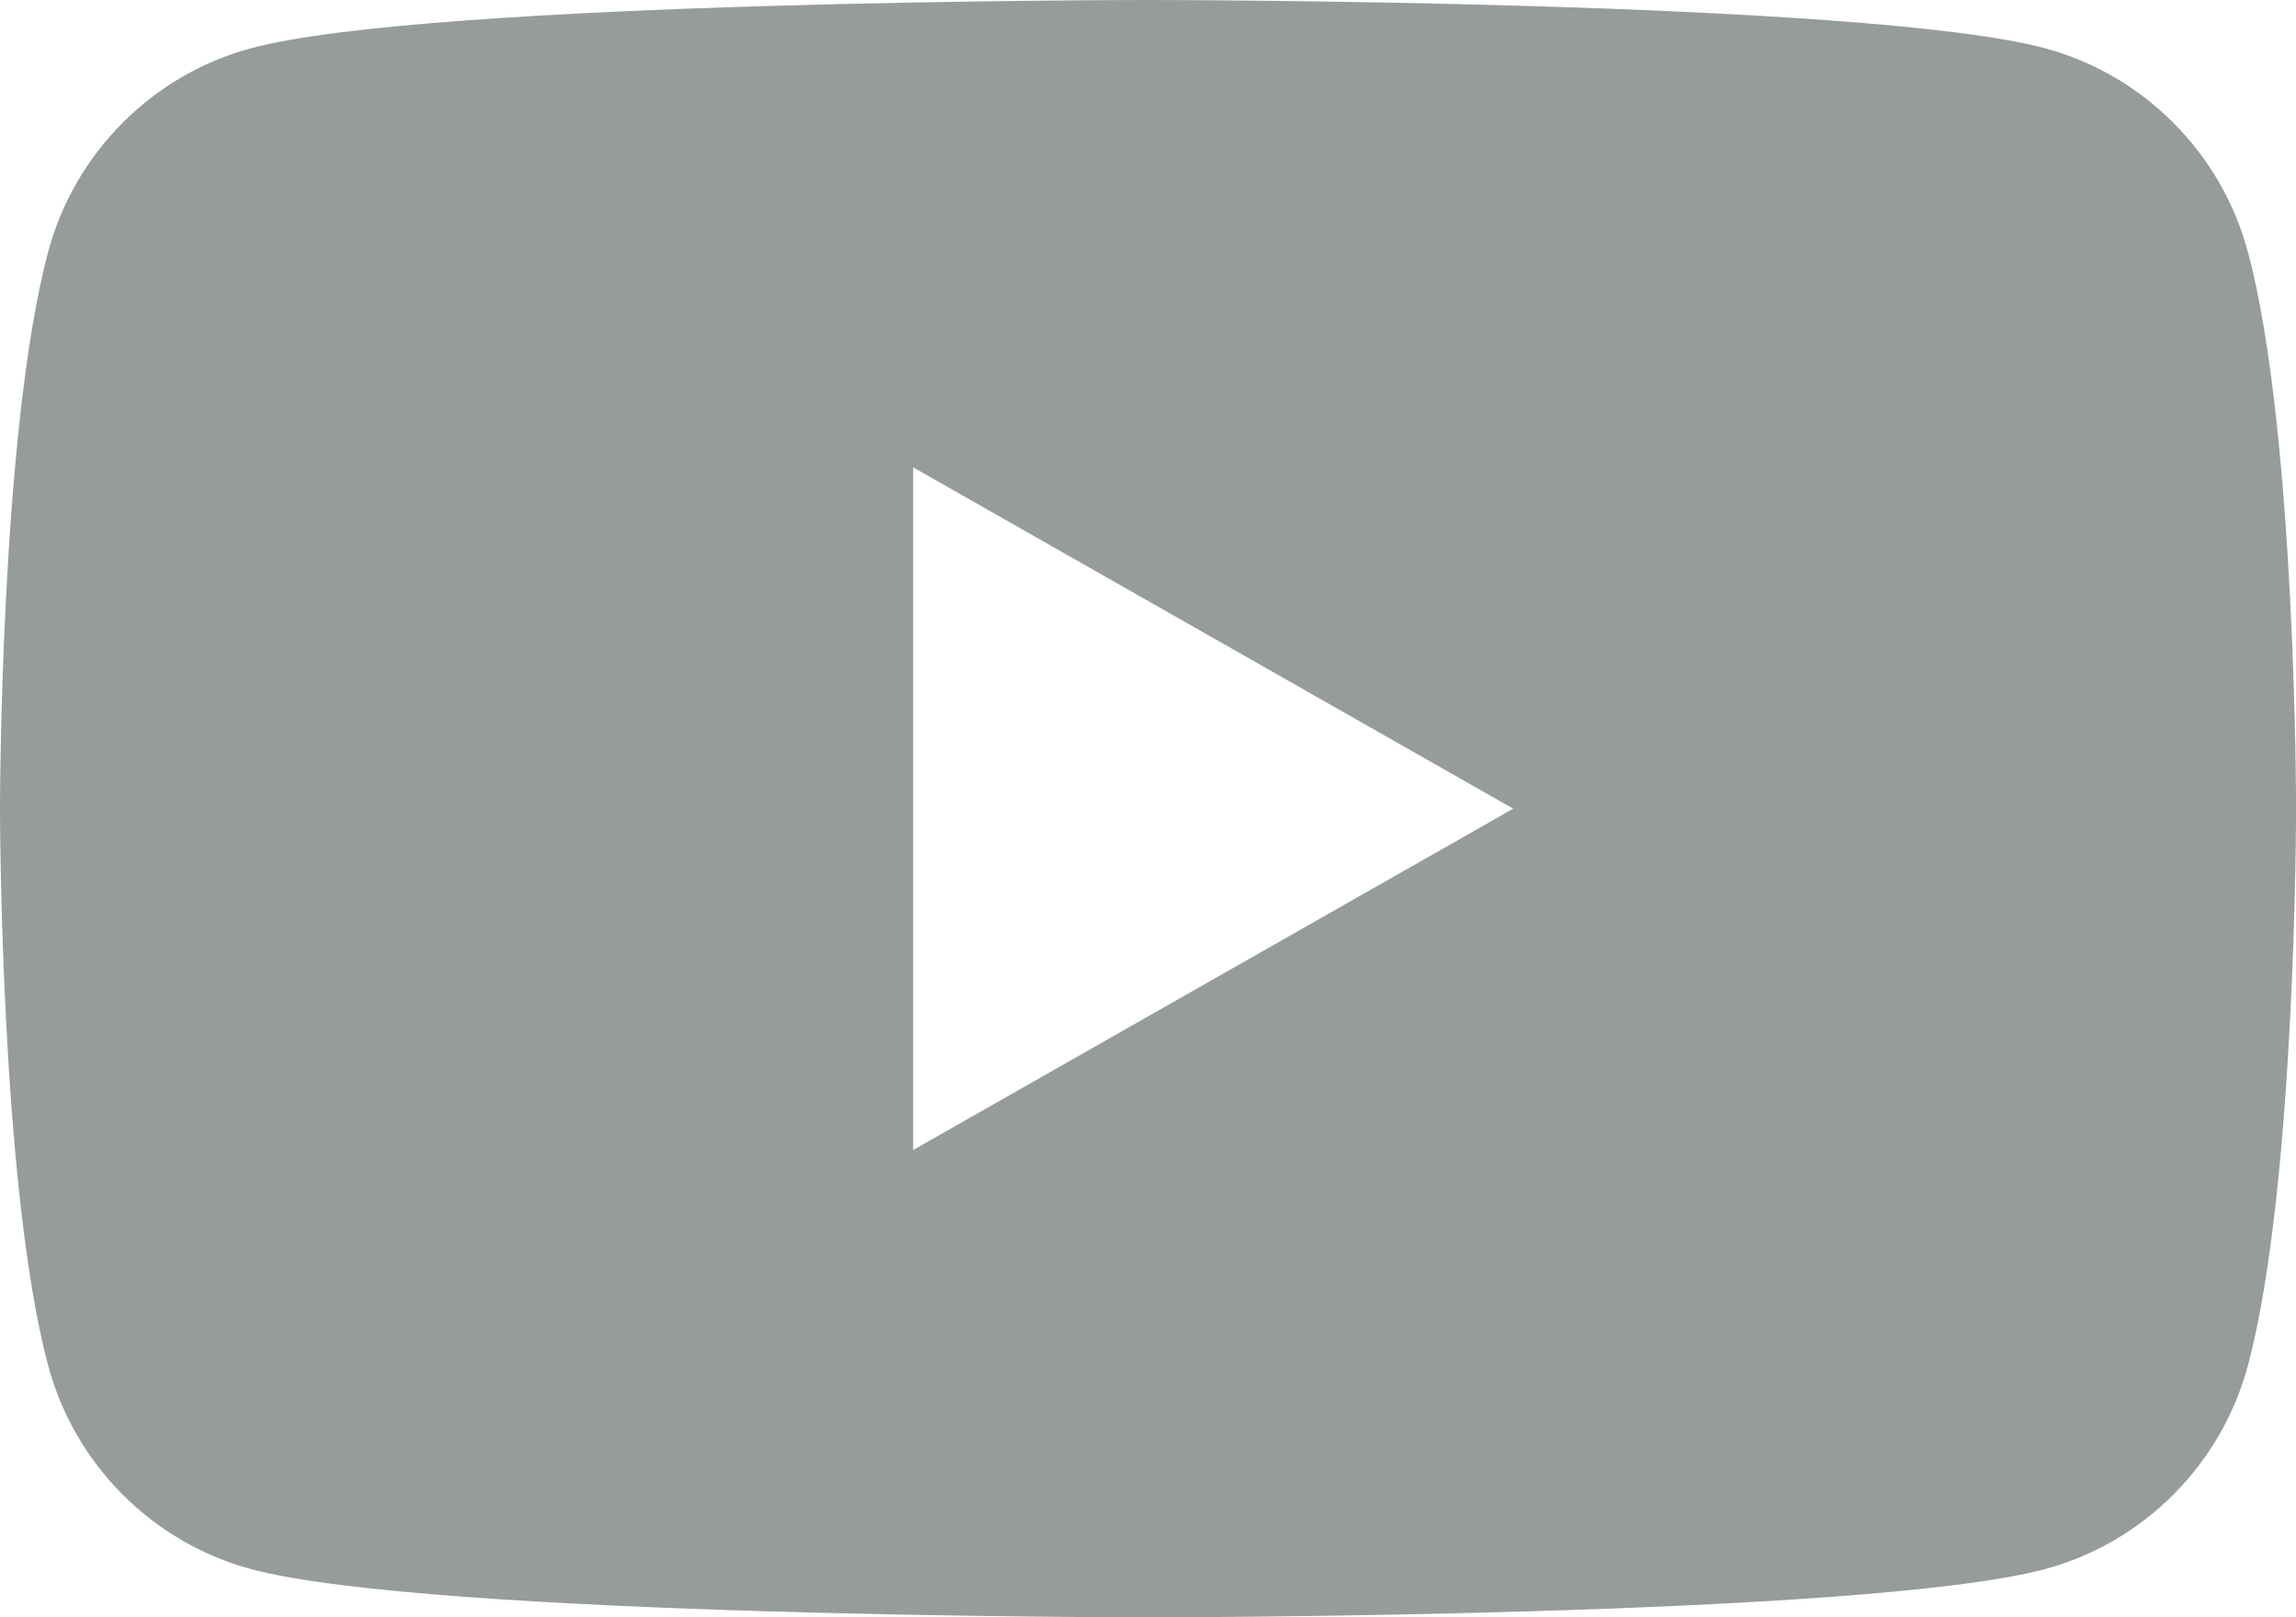
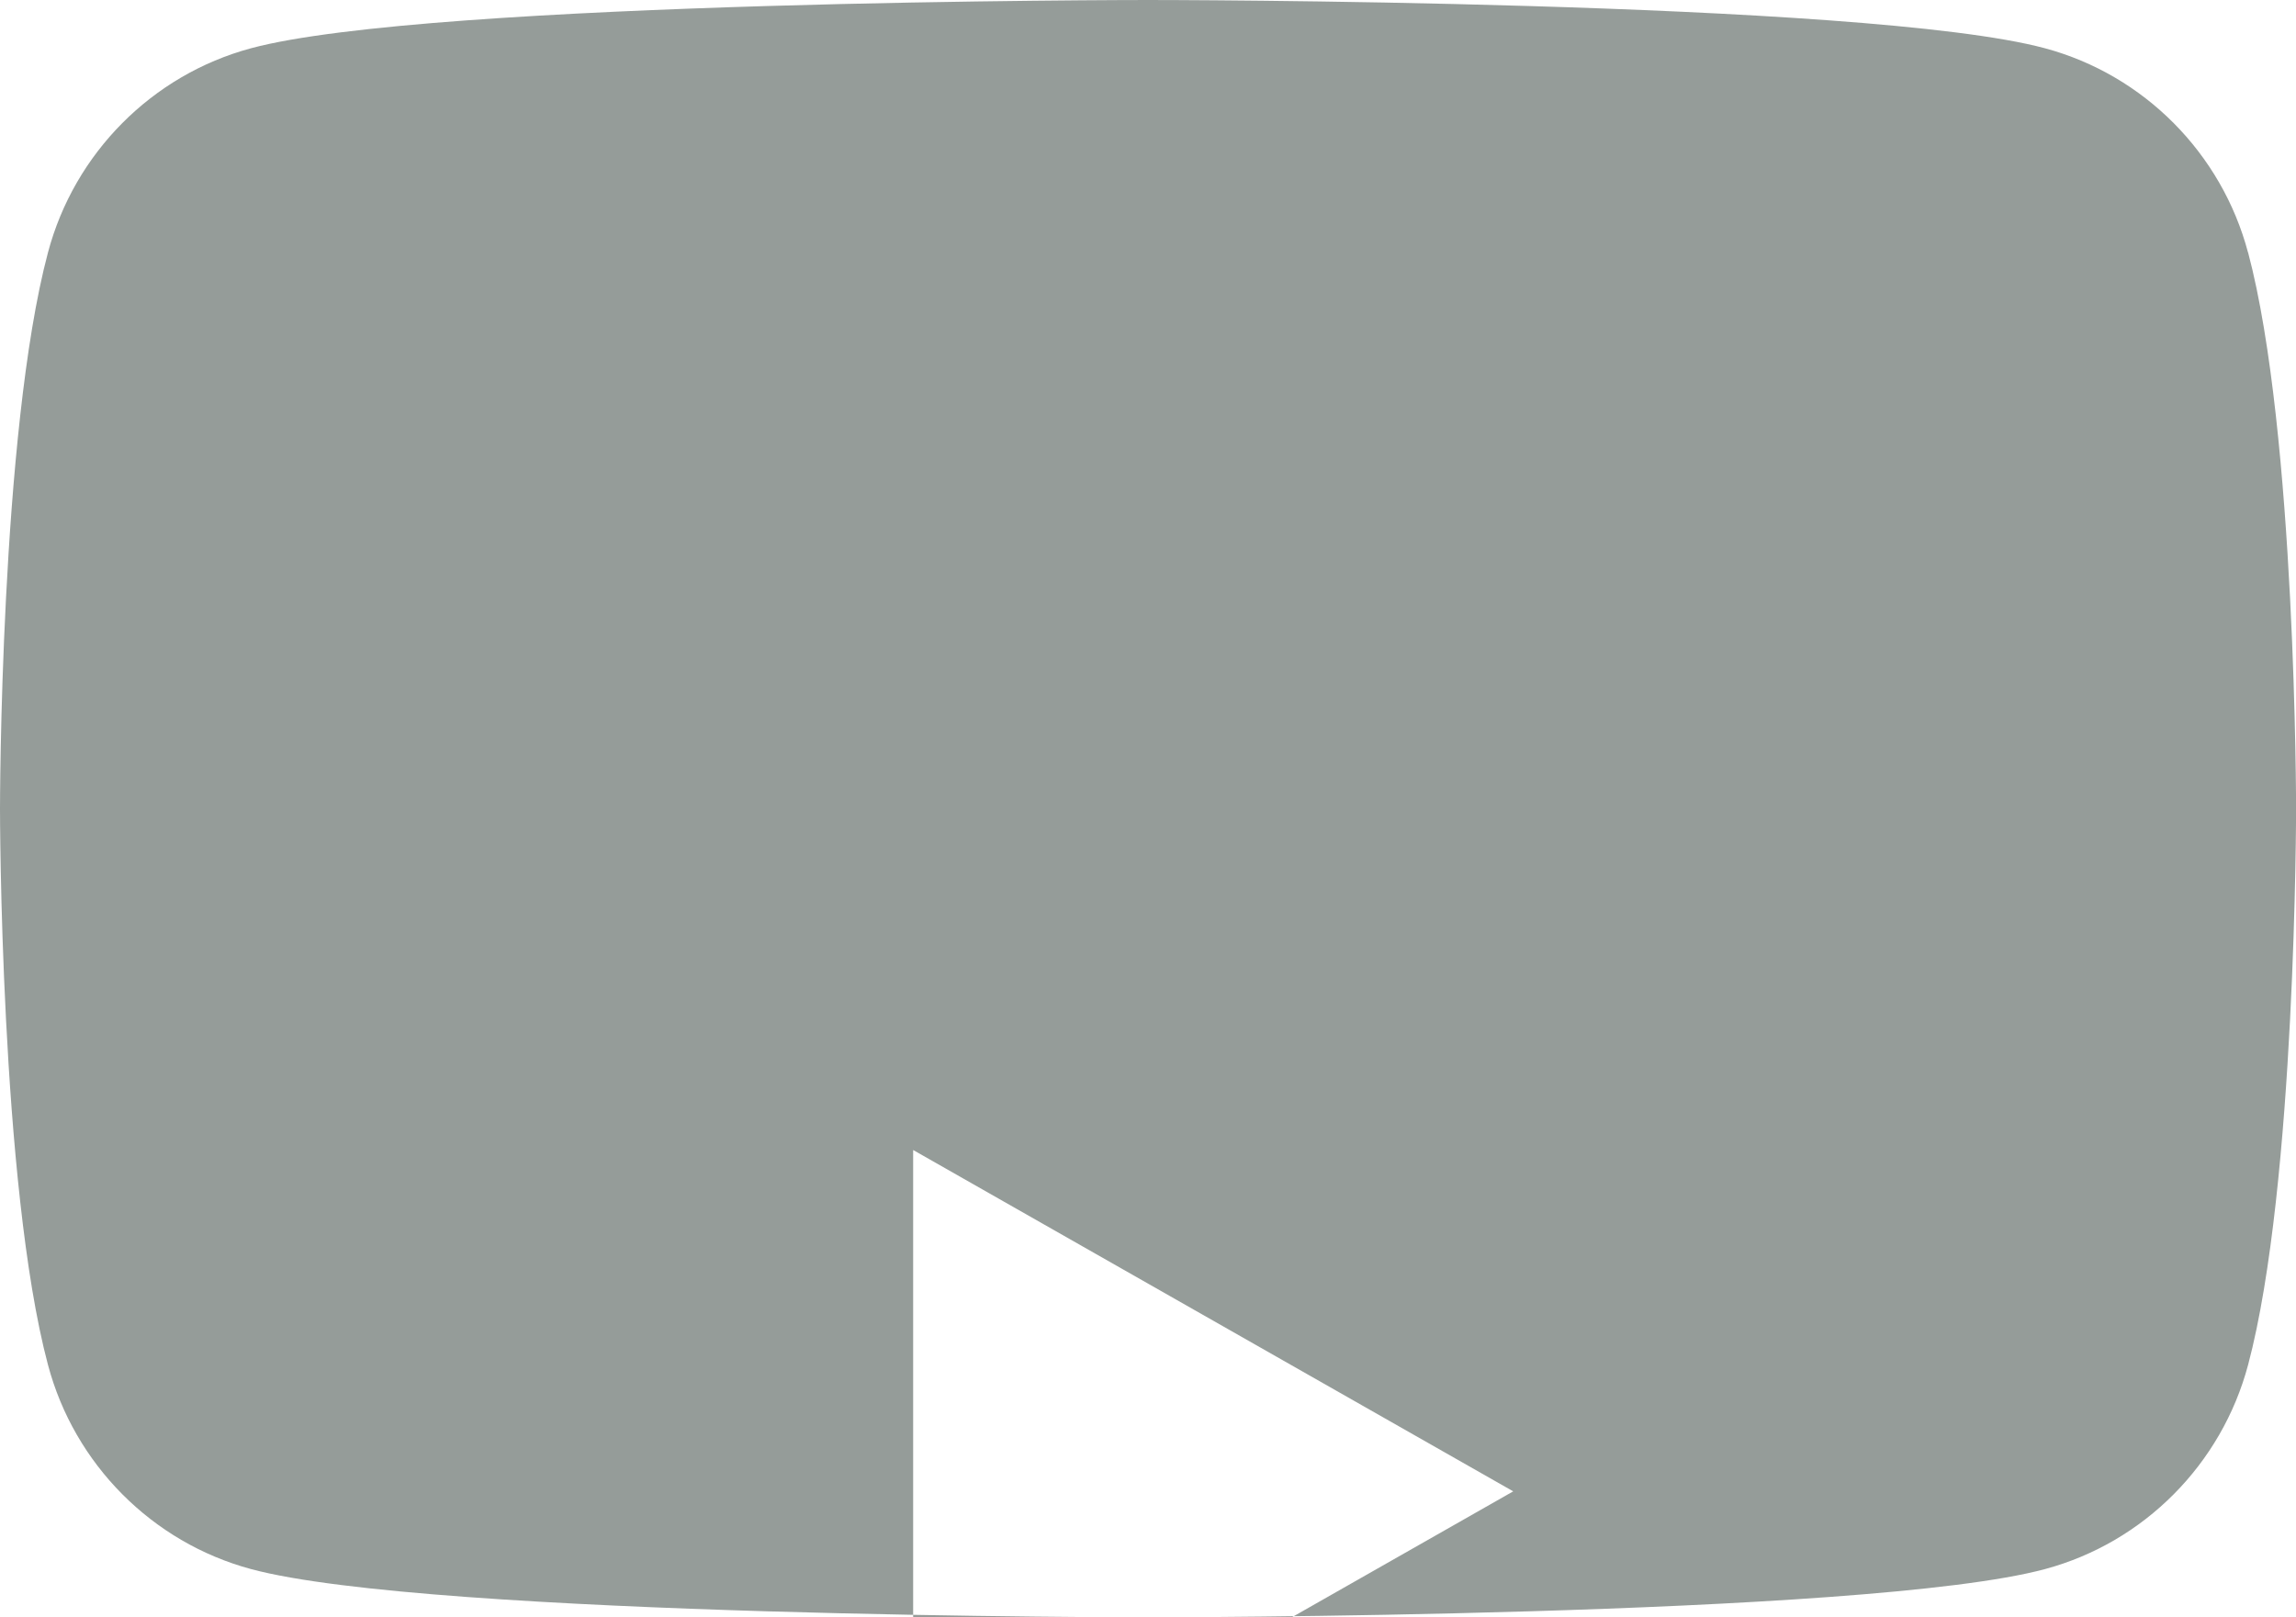
<svg xmlns="http://www.w3.org/2000/svg" id="b" width="28.387" height="20" viewBox="0 0 28.387 20">
  <defs>
    <style>.d{fill:#959c99;stroke-width:0px;}</style>
  </defs>
  <g id="c">
-     <path class="d" d="M27.794,3.123h0c-.326-1.229-1.288-2.197-2.51-2.526-2.214-.597-11.091-.597-11.091-.597,0,0-8.877,0-11.091.597C1.881.926.919,1.894.593,3.123c-.593,2.228-.593,6.877-.593,6.877,0,0,0,4.649.593,6.877.326,1.229,1.288,2.197,2.51,2.526,2.214.597,11.091.597,11.091.597,0,0,8.877,0,11.091-.597,1.222-.329,2.183-1.297,2.51-2.526.593-2.228.593-6.877.593-6.877,0,0,0-4.649-.593-6.877ZM11.29,14.221V5.779l7.419,4.221-7.419,4.221Z" />
+     <path class="d" d="M27.794,3.123h0c-.326-1.229-1.288-2.197-2.51-2.526-2.214-.597-11.091-.597-11.091-.597,0,0-8.877,0-11.091.597C1.881.926.919,1.894.593,3.123c-.593,2.228-.593,6.877-.593,6.877,0,0,0,4.649.593,6.877.326,1.229,1.288,2.197,2.51,2.526,2.214.597,11.091.597,11.091.597,0,0,8.877,0,11.091-.597,1.222-.329,2.183-1.297,2.51-2.526.593-2.228.593-6.877.593-6.877,0,0,0-4.649-.593-6.877ZM11.29,14.221l7.419,4.221-7.419,4.221Z" />
  </g>
</svg>